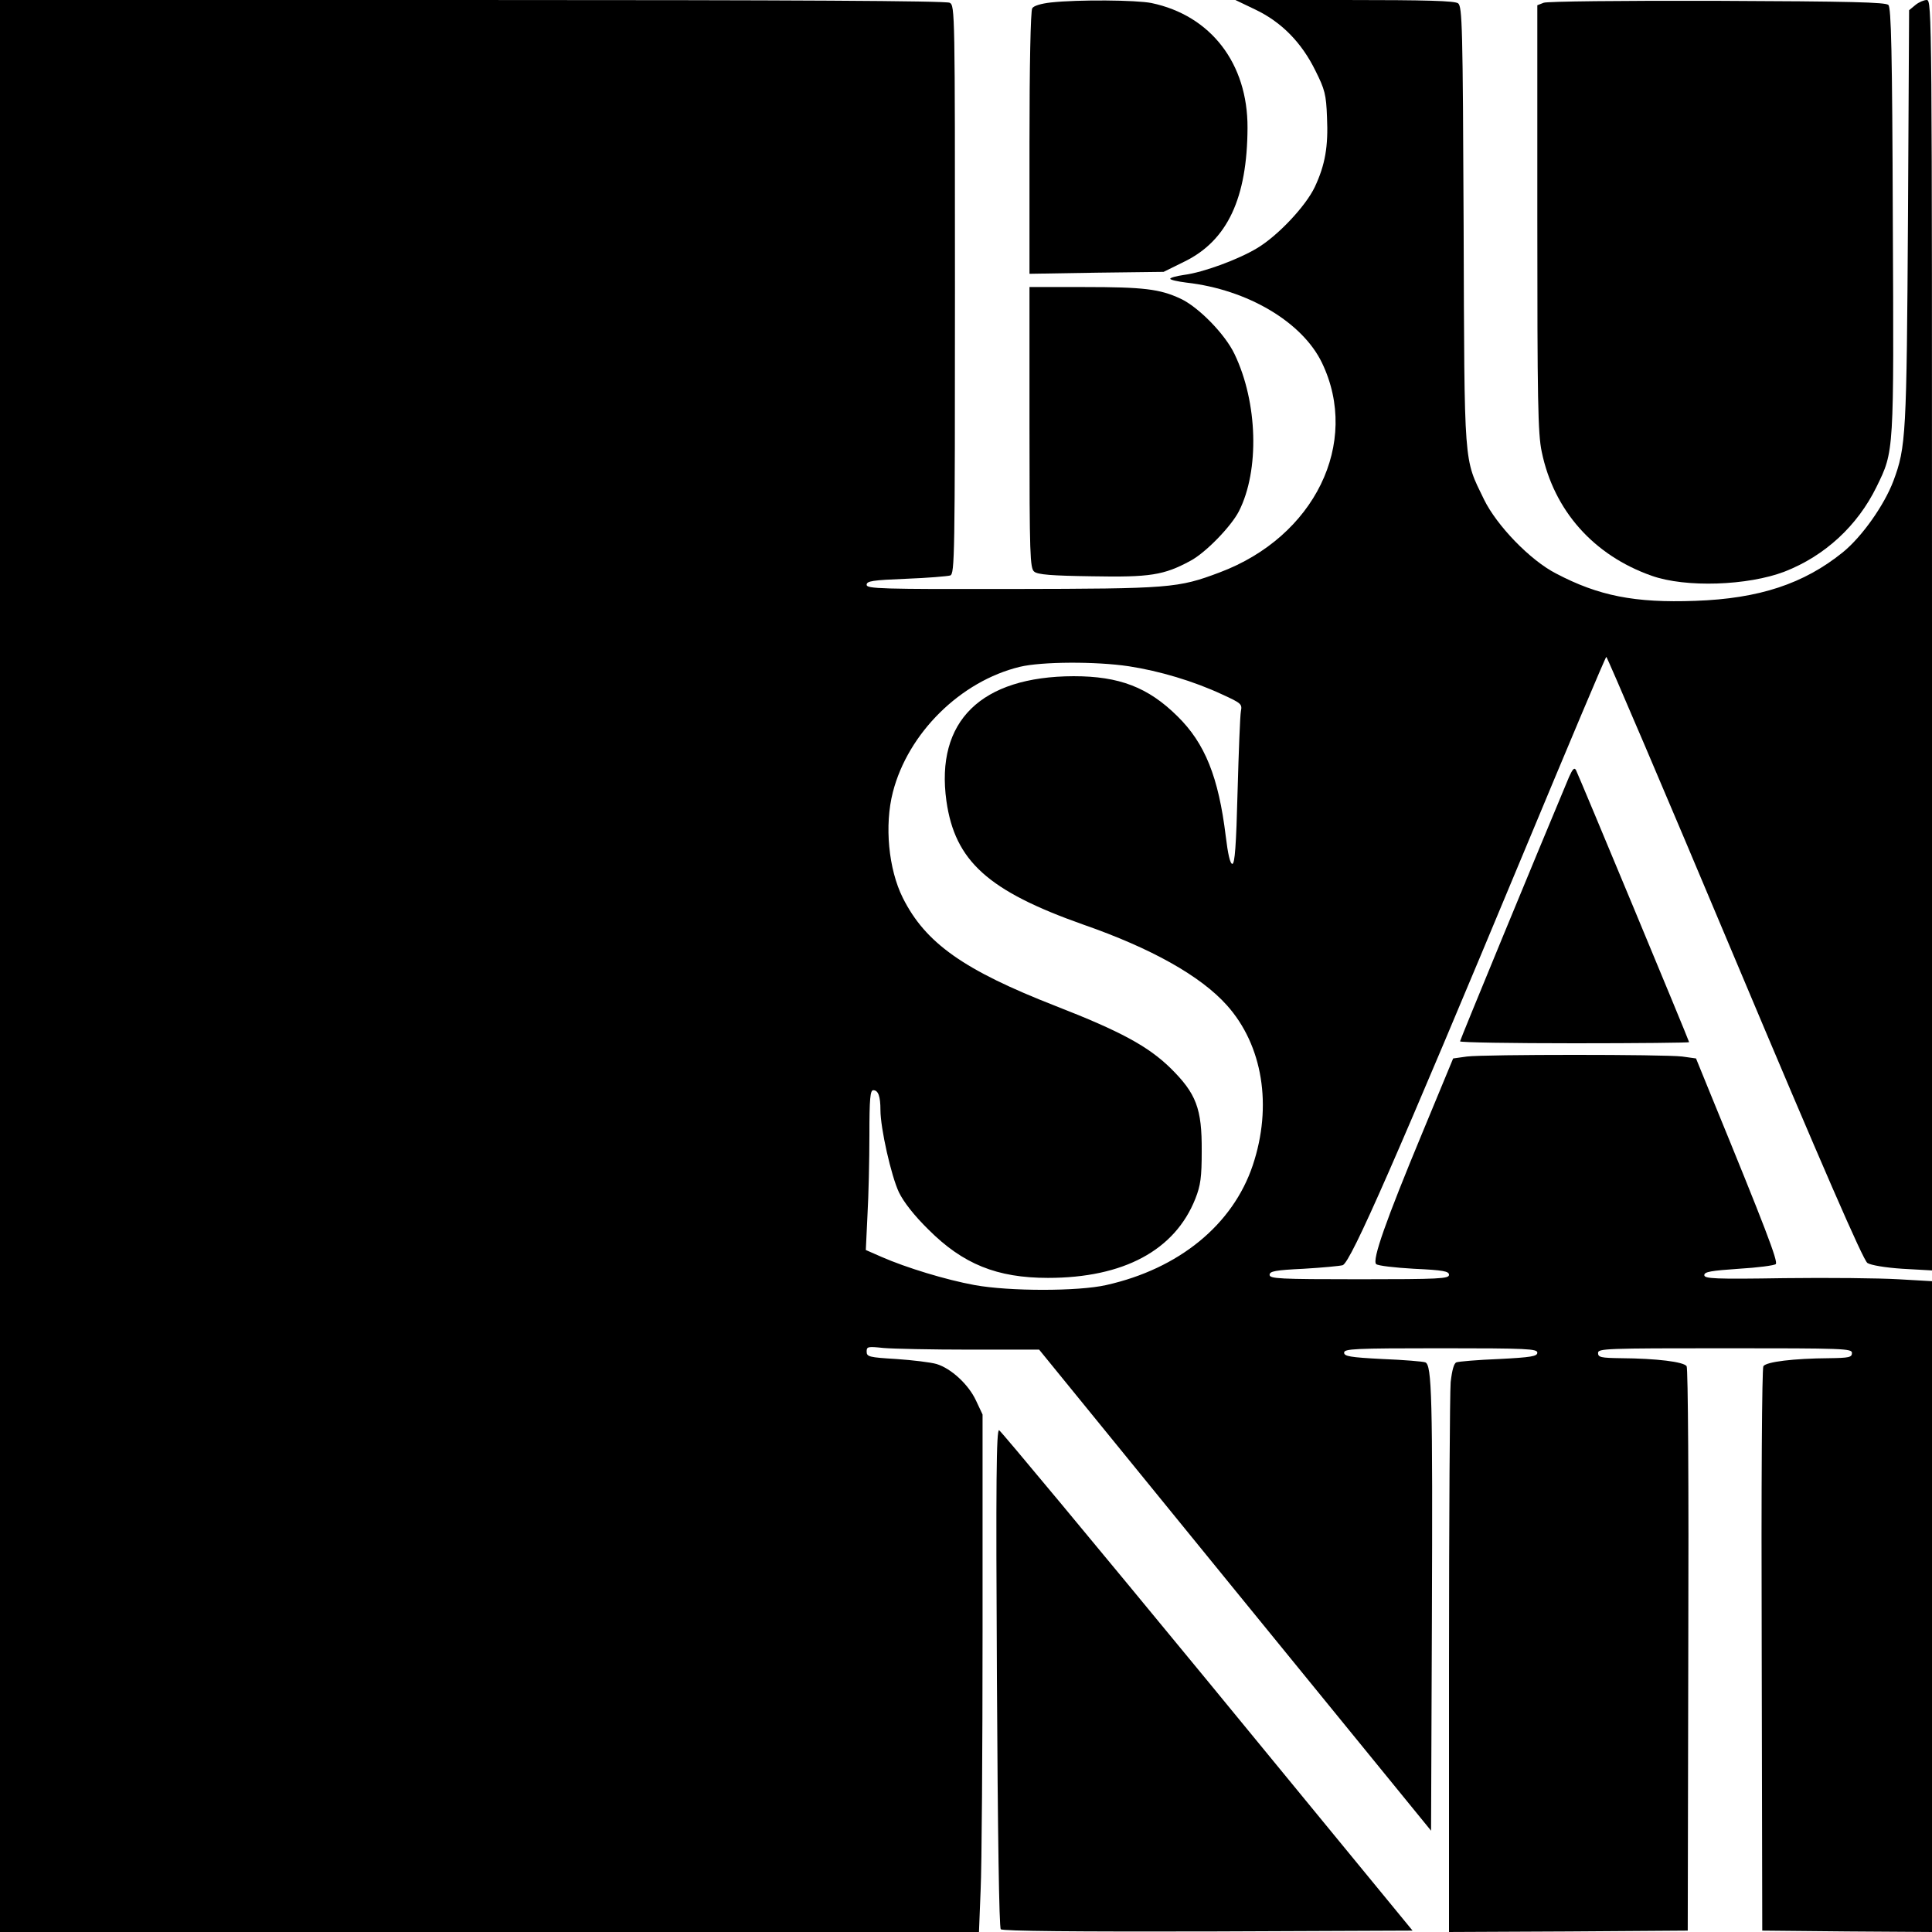
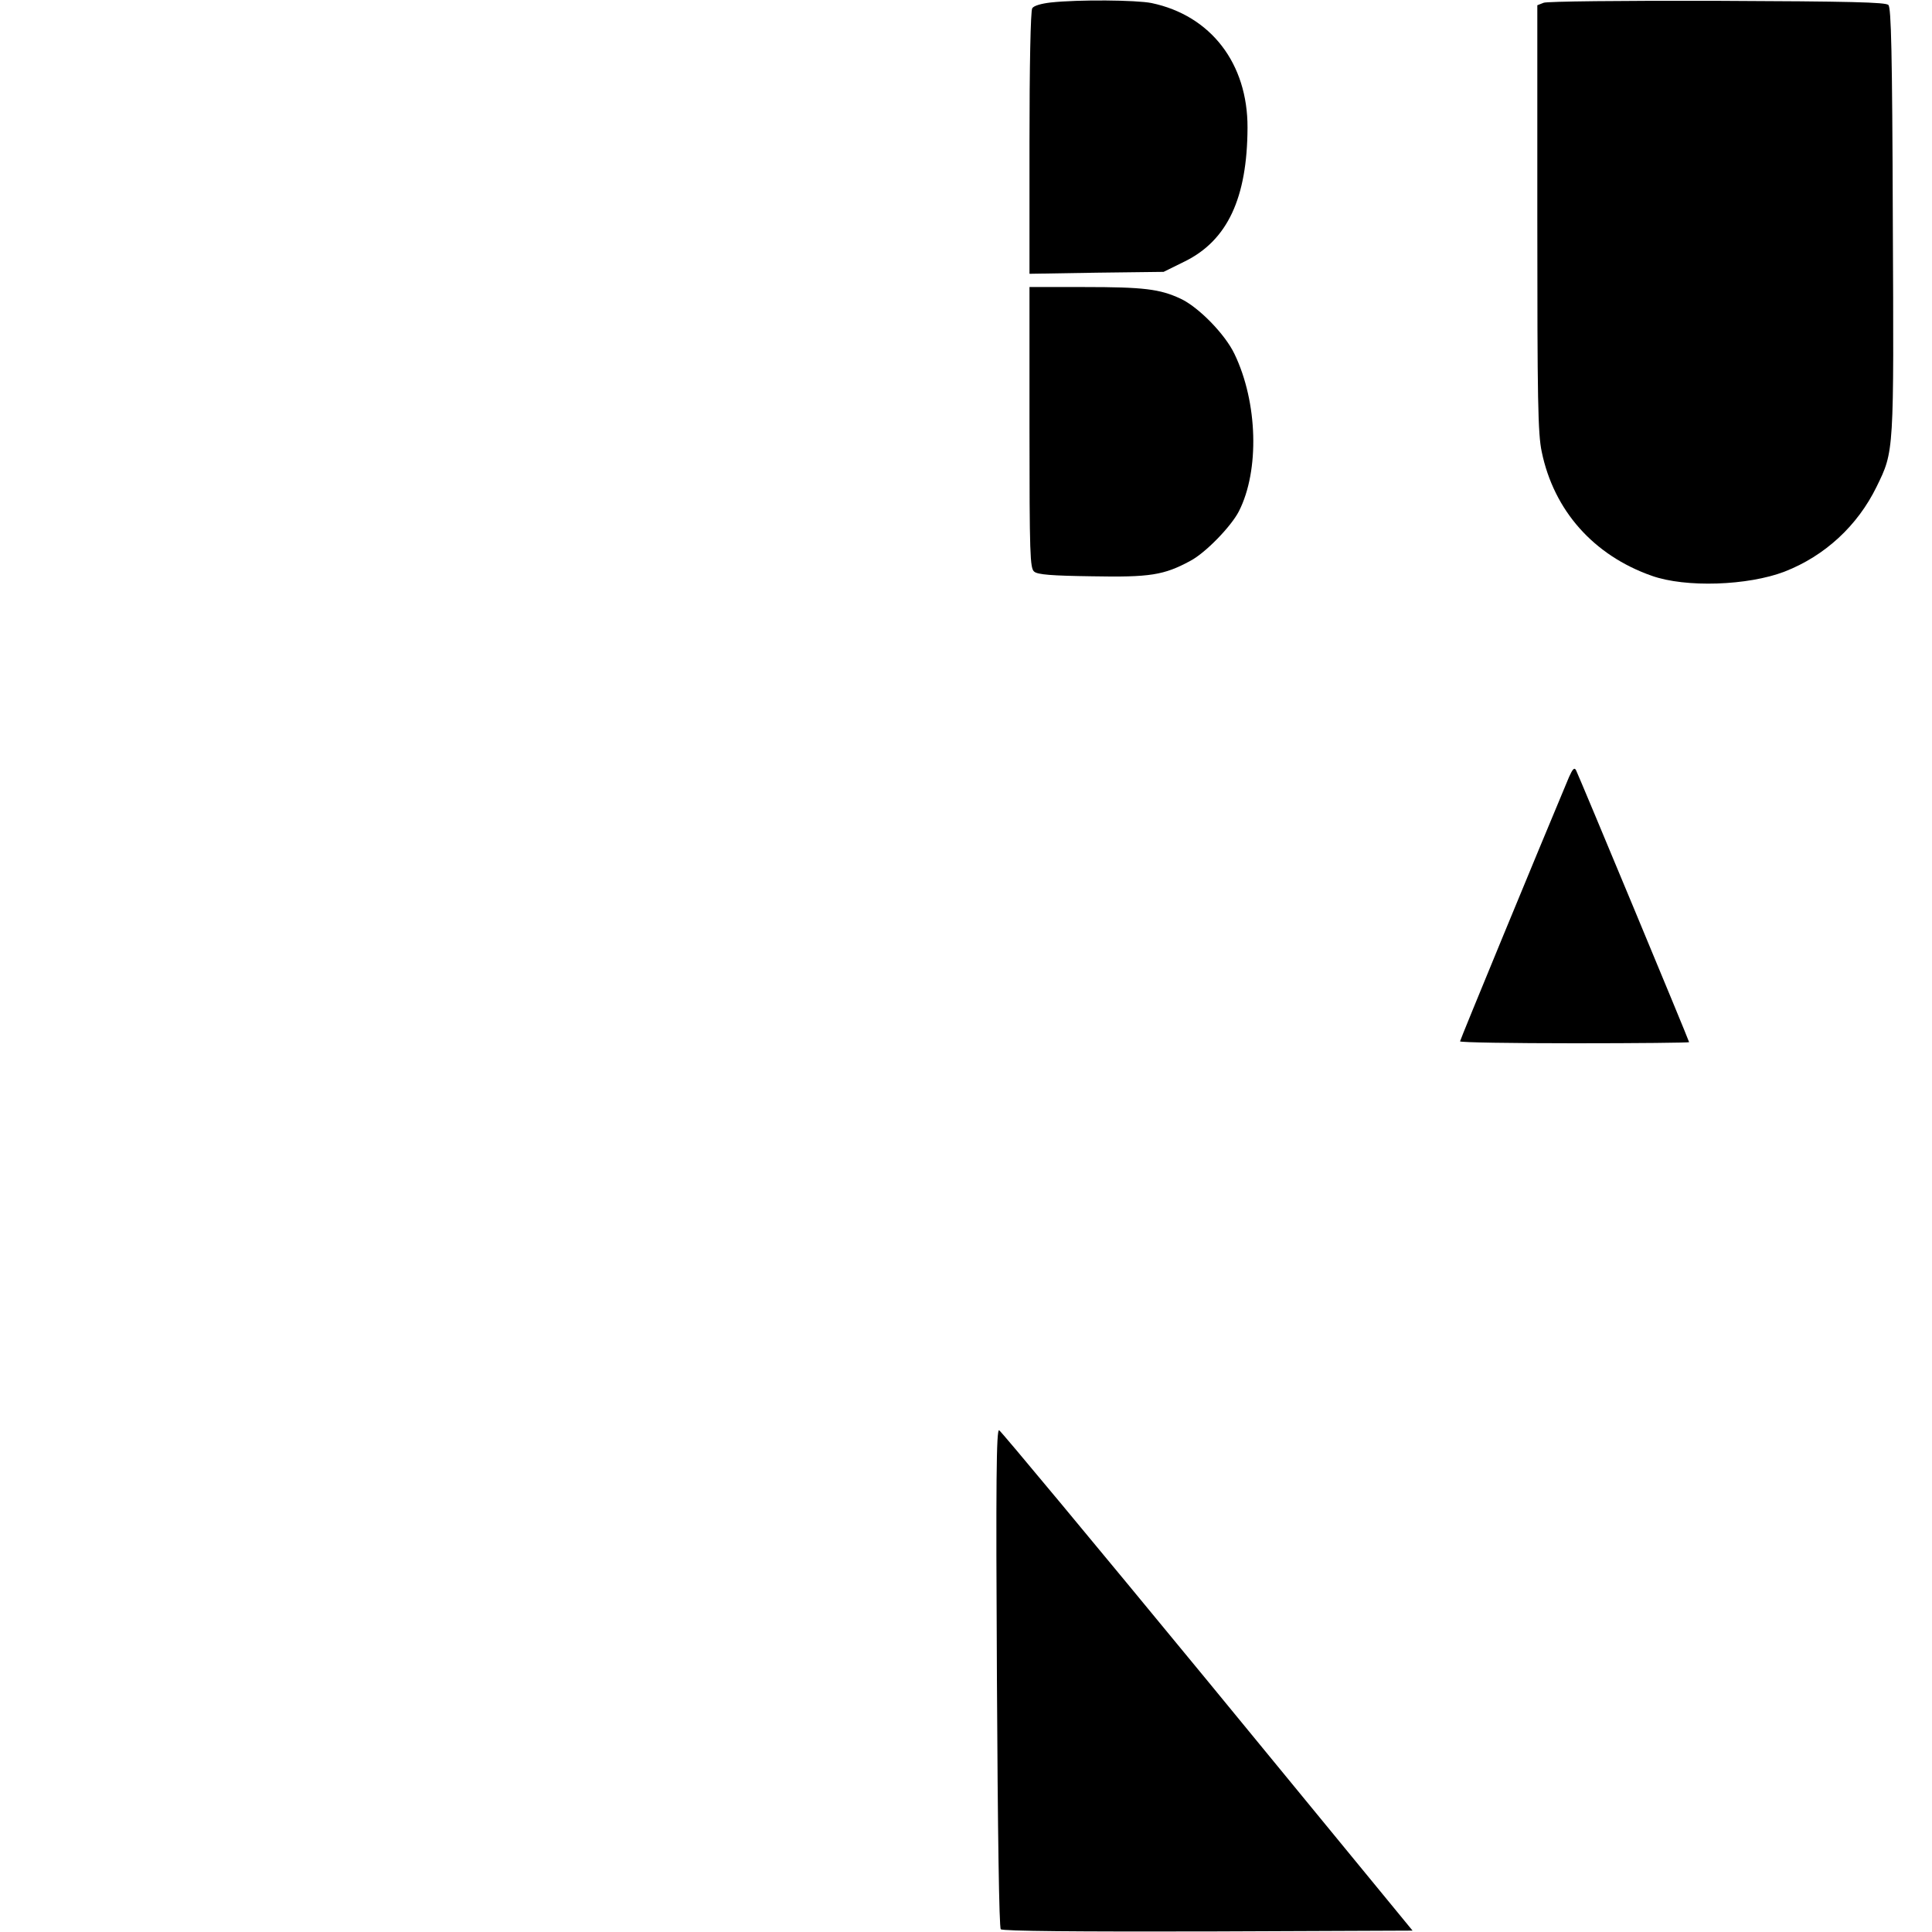
<svg xmlns="http://www.w3.org/2000/svg" version="1.0" width="700pt" height="700pt" viewBox="0 0 700 700" preserveAspectRatio="xMidYMid meet">
  <g transform="translate(0,700) scale(0.1,-0.1)" fill="#000000" stroke="none">
-     <path d="M0 3500 l0 -3500 1773 0 1774 0 6 152 c4 83 7 505 7 937 l0 786 -24 51 c-27 58 -90 116 -143 132 -21 6 -86 14 -145 18 -99 6 -108 8 -108 27 0 18 4 19 61 13 34 -3 175 -6 313 -6 l251 0 710 -872 710 -871 3 764 c3 807 0 924 -24 933 -8 3 -78 9 -155 12 -118 6 -139 10 -139 23 0 14 36 16 350 16 314 0 350 -2 350 -16 0 -13 -21 -17 -139 -23 -77 -3 -146 -9 -154 -12 -9 -3 -16 -28 -21 -72 -3 -37 -6 -500 -6 -1030 l0 -962 433 2 432 3 2 1015 c2 608 -1 1021 -6 1030 -11 16 -109 28 -238 29 -72 1 -83 3 -83 19 0 16 29 17 460 17 431 0 460 -1 460 -17 0 -16 -11 -18 -82 -19 -130 -1 -228 -13 -239 -29 -5 -9 -8 -422 -6 -1030 l2 -1015 308 -3 307 -2 0 1179 0 1179 -122 7 c-68 4 -253 6 -413 4 -253 -4 -290 -2 -290 11 0 12 24 16 125 23 68 4 129 12 134 17 9 9 -38 132 -234 610 l-55 135 -50 7 c-65 8 -715 8 -780 0 l-50 -7 -111 -268 c-133 -320 -183 -462 -168 -477 6 -6 67 -13 137 -17 107 -5 127 -9 127 -22 0 -14 -34 -16 -325 -16 -291 0 -325 2 -325 16 0 13 20 17 123 22 68 4 132 10 142 13 30 12 197 394 656 1496 162 389 296 708 299 708 3 0 213 -491 465 -1091 316 -751 466 -1096 481 -1105 12 -8 65 -17 127 -21 l107 -6 0 2301 c0 2250 0 2302 -19 2302 -10 0 -29 -8 -41 -18 l-23 -19 -4 -749 c-5 -792 -7 -834 -53 -957 -33 -87 -113 -201 -183 -258 -141 -114 -303 -168 -535 -176 -219 -8 -350 18 -504 99 -94 48 -215 174 -261 268 -74 153 -71 105 -74 990 -3 726 -5 796 -20 808 -13 9 -111 12 -412 12 l-395 0 73 -35 c94 -45 167 -119 217 -221 34 -68 39 -86 42 -169 5 -106 -7 -173 -44 -252 -33 -70 -134 -177 -209 -222 -68 -41 -195 -88 -265 -97 -27 -4 -50 -10 -50 -14 0 -4 27 -10 59 -14 221 -25 420 -143 491 -291 139 -290 -27 -630 -371 -759 -151 -57 -179 -59 -751 -60 -477 -1 -528 1 -528 15 0 14 21 17 143 22 78 3 150 9 160 12 16 7 17 65 17 1036 0 1006 0 1029 -19 1039 -13 7 -570 10 -1730 10 l-1711 0 0 -3500z m4090 1086 c111 -17 235 -54 338 -102 70 -32 73 -35 68 -61 -3 -16 -8 -146 -12 -290 -5 -196 -10 -263 -19 -263 -8 0 -16 35 -24 101 -26 213 -75 336 -175 434 -106 105 -211 145 -376 145 -336 -1 -501 -163 -461 -452 31 -218 151 -326 496 -448 247 -86 425 -186 520 -292 130 -145 166 -365 94 -580 -72 -215 -267 -375 -531 -434 -101 -23 -351 -23 -477 0 -104 19 -248 63 -337 102 l-57 25 6 127 c4 70 7 200 7 290 0 132 3 162 14 162 18 0 26 -22 26 -72 0 -66 39 -239 67 -298 17 -35 55 -84 107 -135 125 -125 248 -175 433 -175 274 0 460 100 534 287 19 48 23 78 23 173 1 154 -20 208 -113 300 -81 79 -180 133 -416 225 -333 130 -472 228 -554 392 -52 104 -67 263 -36 383 55 214 245 402 460 454 79 19 275 20 395 2z" />
    <path d="M3807 6991 c-35 -4 -62 -12 -67 -21 -6 -9 -10 -211 -10 -488 l0 -474 243 4 243 3 77 38 c154 76 226 229 227 484 1 233 -133 407 -348 452 -55 11 -264 13 -365 2z" />
    <path d="M5593 6990 l-23 -9 0 -771 c0 -660 2 -782 16 -847 44 -213 188 -375 398 -449 123 -44 349 -36 482 15 146 57 264 166 333 307 64 131 63 119 59 966 -2 612 -6 770 -16 780 -10 10 -137 13 -620 15 -350 1 -617 -2 -629 -7z" />
    <path d="M3730 5451 c0 -461 2 -510 17 -522 12 -11 64 -15 209 -17 211 -4 261 4 357 56 55 29 148 125 176 180 75 148 68 394 -16 569 -34 72 -131 171 -196 201 -75 35 -134 42 -348 42 l-199 0 0 -509z" />
    <path d="M5685 4185 c-114 -272 -395 -953 -395 -958 0 -4 187 -7 415 -7 228 0 415 2 415 4 0 5 -401 969 -410 986 -6 10 -12 4 -25 -25z" />
    <path d="M3612 921 c3 -564 8 -905 14 -911 7 -7 281 -9 751 -8 l741 3 -743 905 c-409 497 -749 906 -755 908 -10 4 -12 -185 -8 -897z" />
  </g>
</svg>